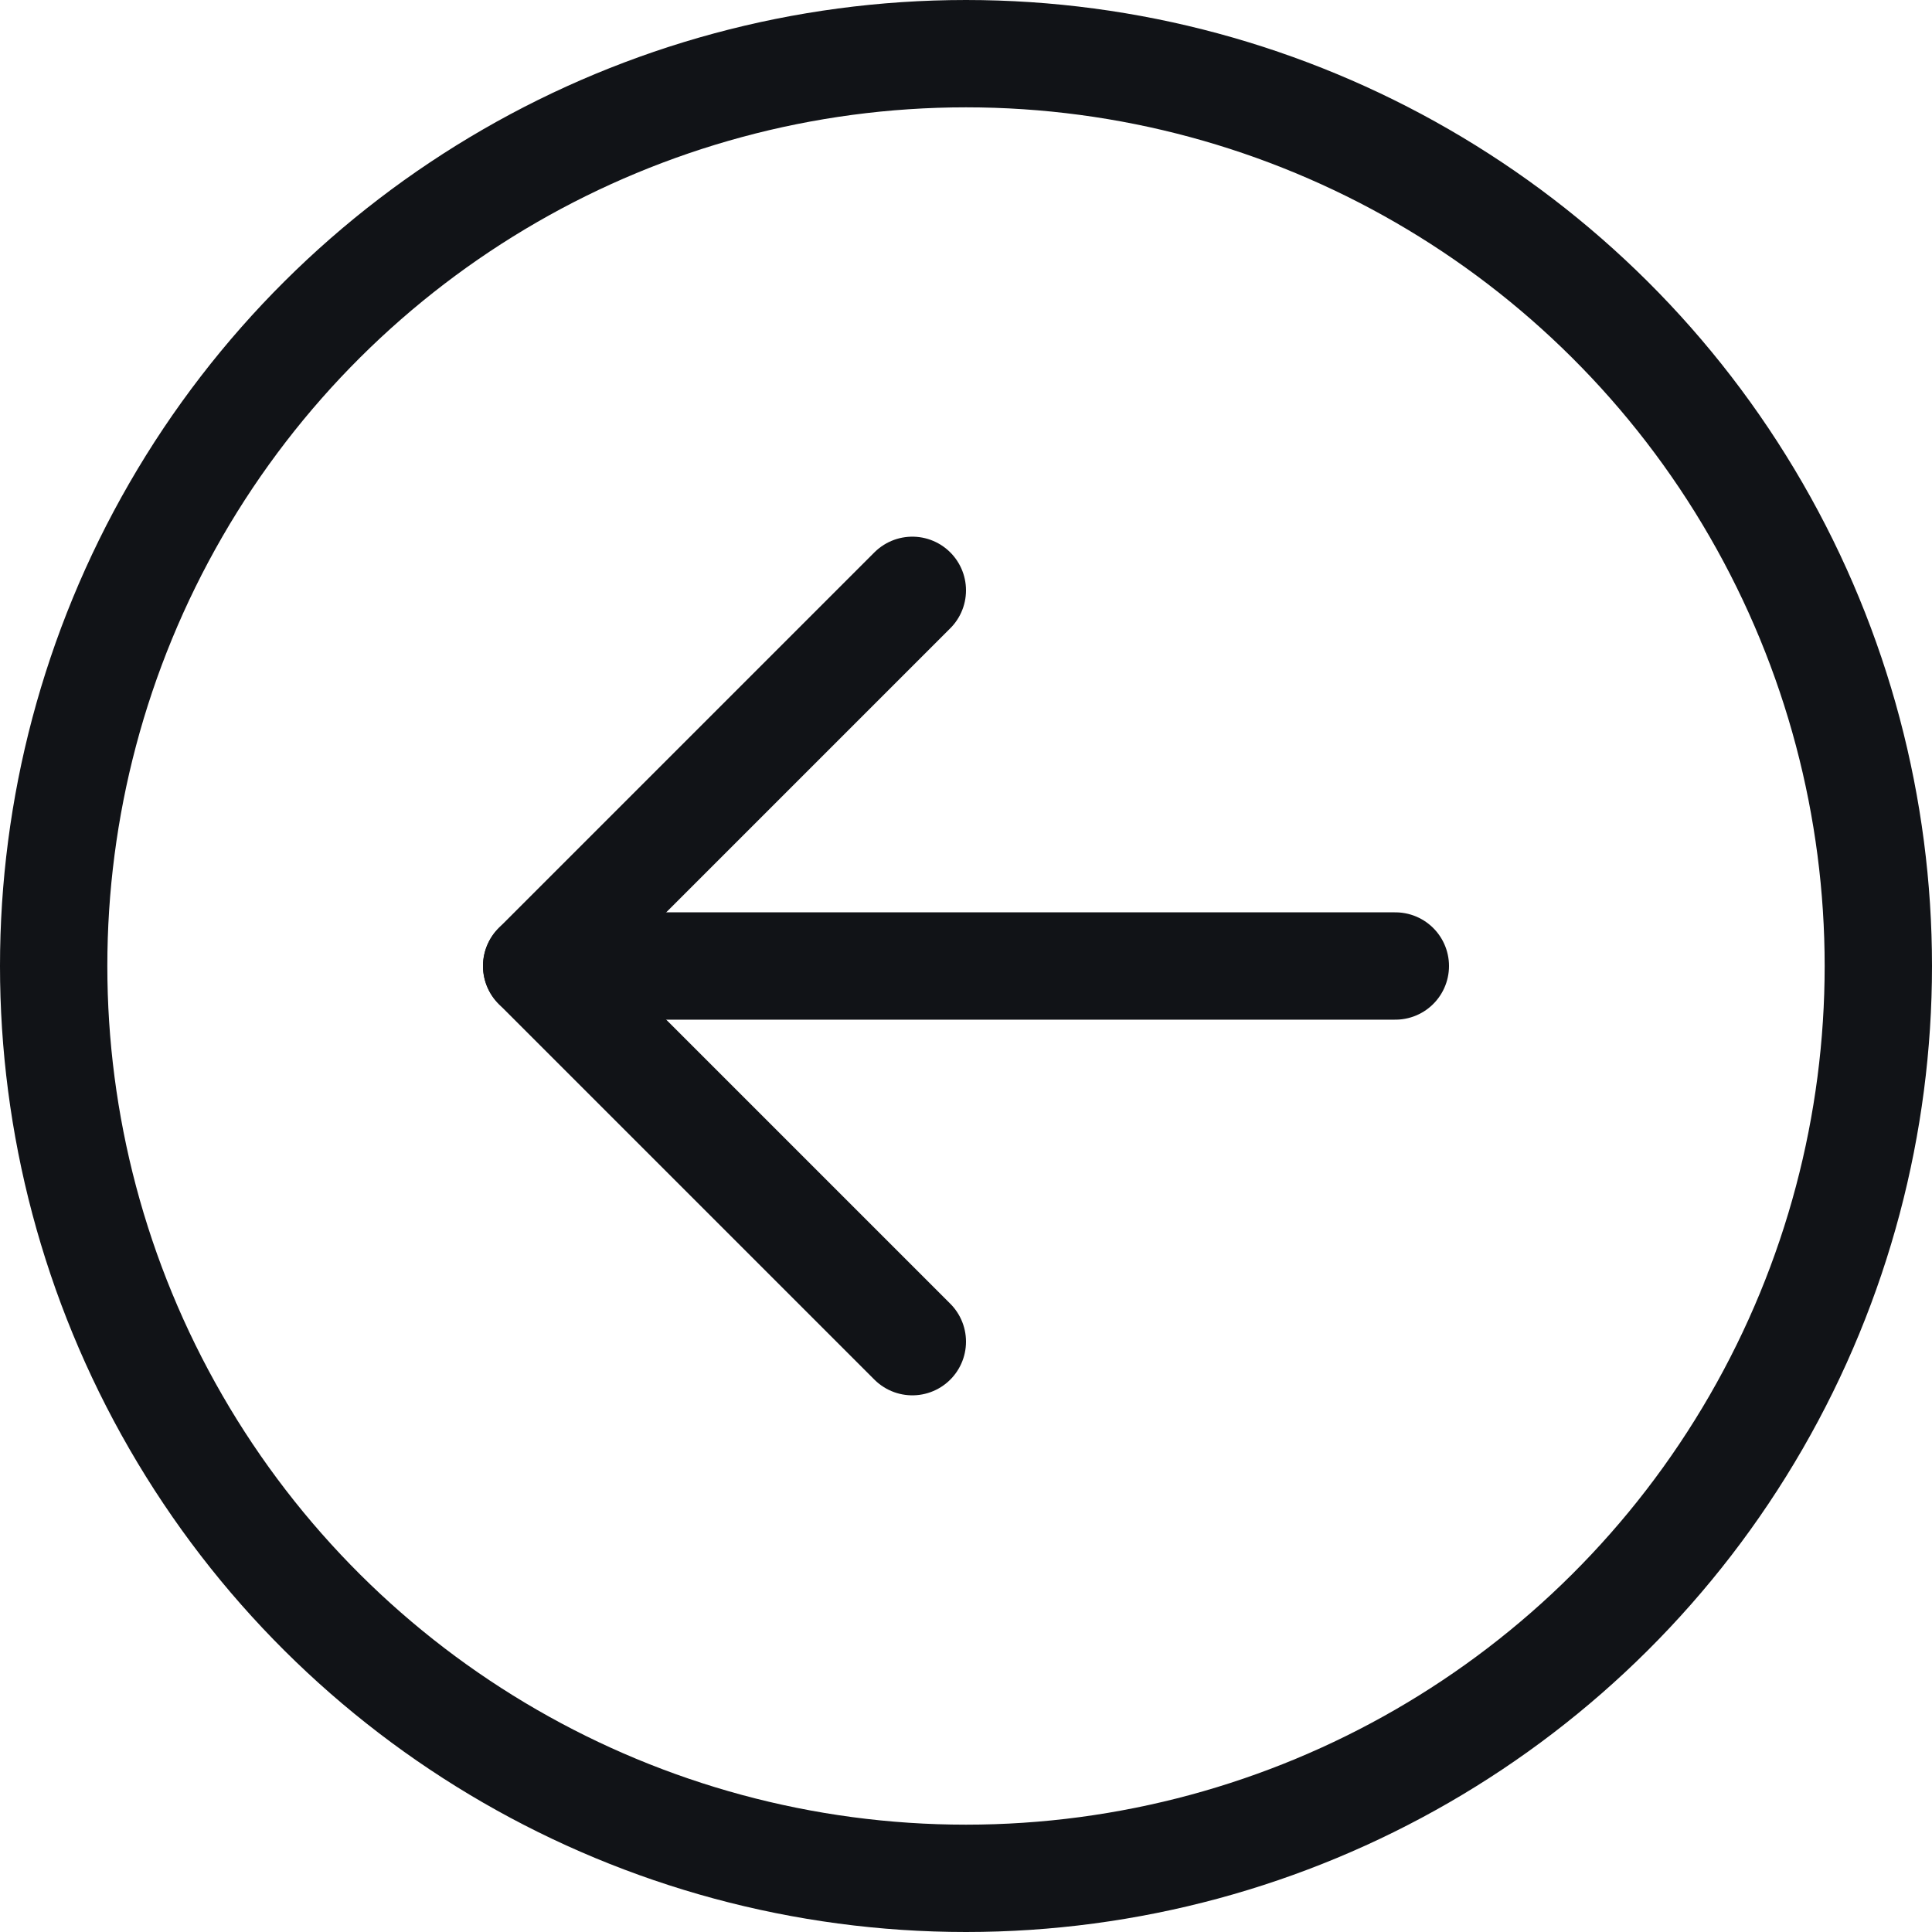
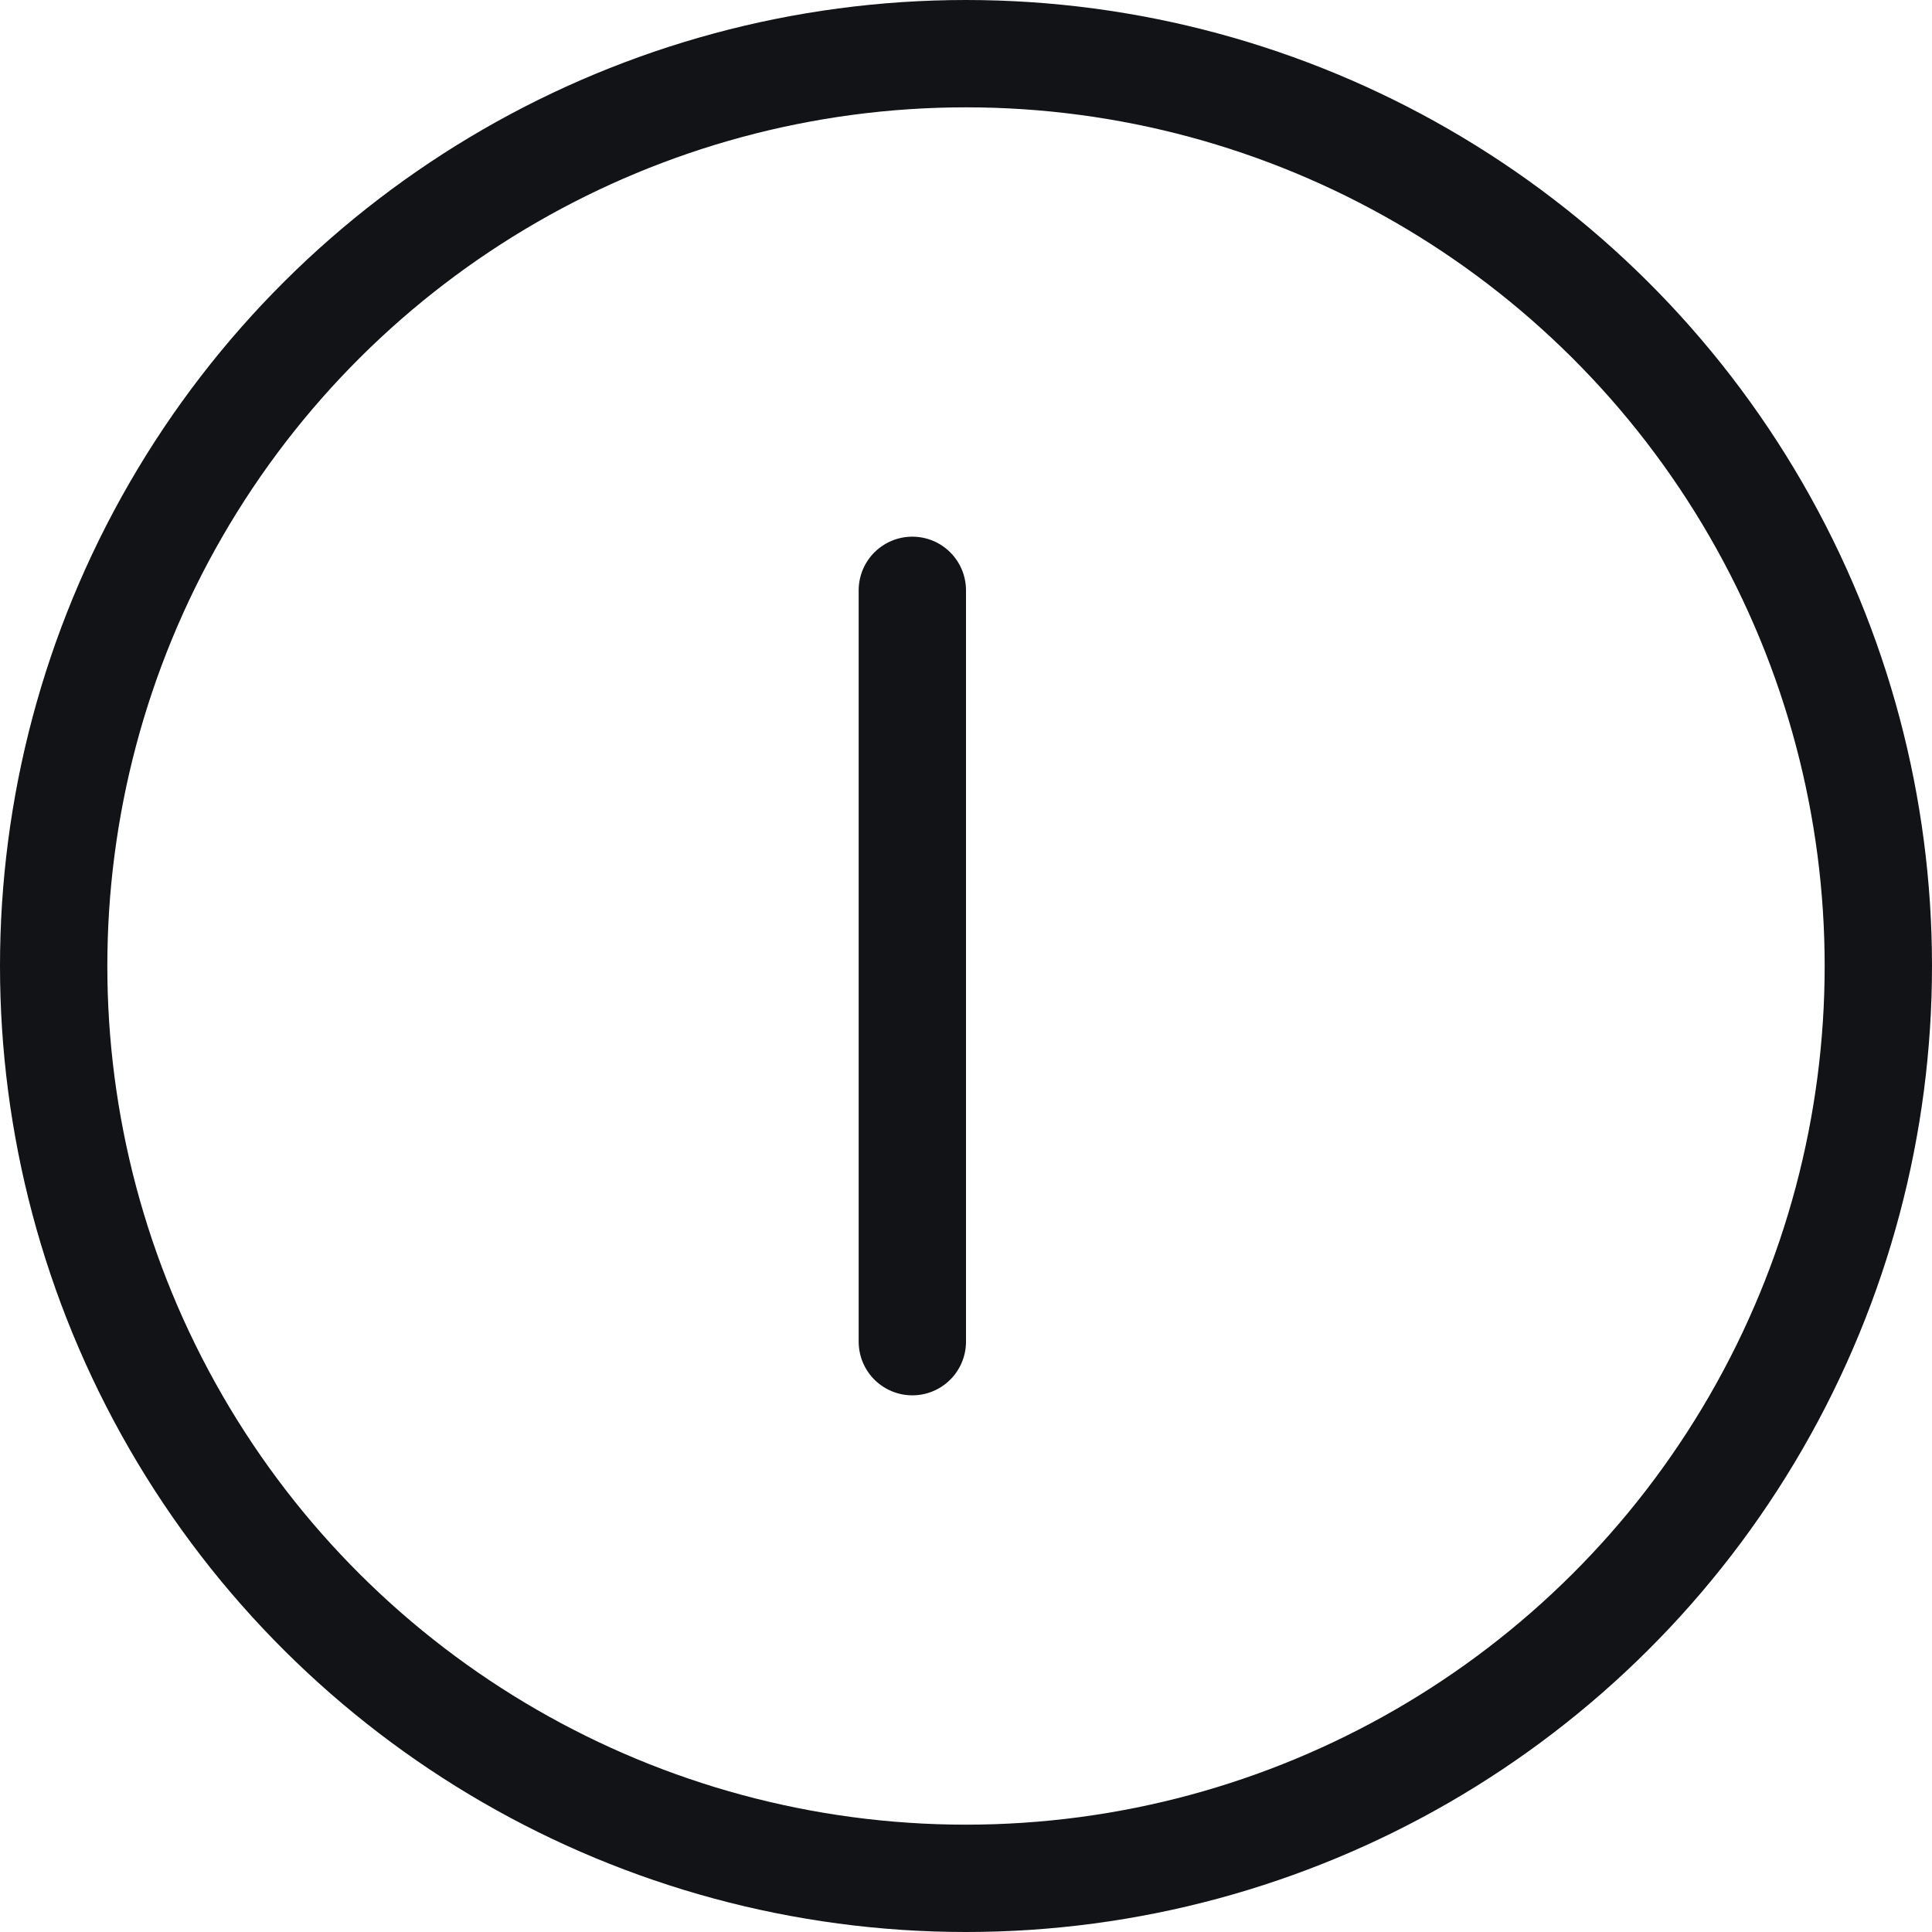
<svg xmlns="http://www.w3.org/2000/svg" width="36" height="36" viewBox="0 0 36 36" fill="none">
-   <path d="M26 18L10 18" stroke="#111317" stroke-width="2" stroke-linecap="round" stroke-linejoin="round" />
-   <path d="M17 25L10 18L17 11" stroke="#111317" stroke-width="2" stroke-linecap="round" stroke-linejoin="round" />
+   <path d="M17 25L17 11" stroke="#111317" stroke-width="2" stroke-linecap="round" stroke-linejoin="round" />
  <circle cx="18" cy="18" r="17" transform="rotate(90 18 18)" stroke="#111317" stroke-width="2" />
</svg>